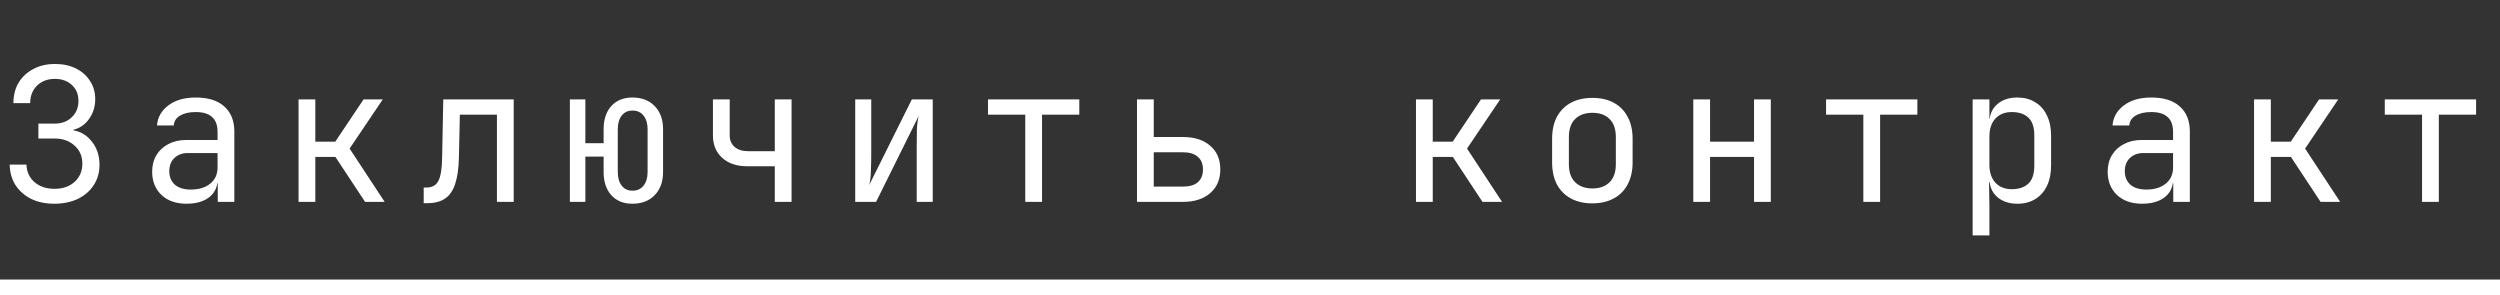
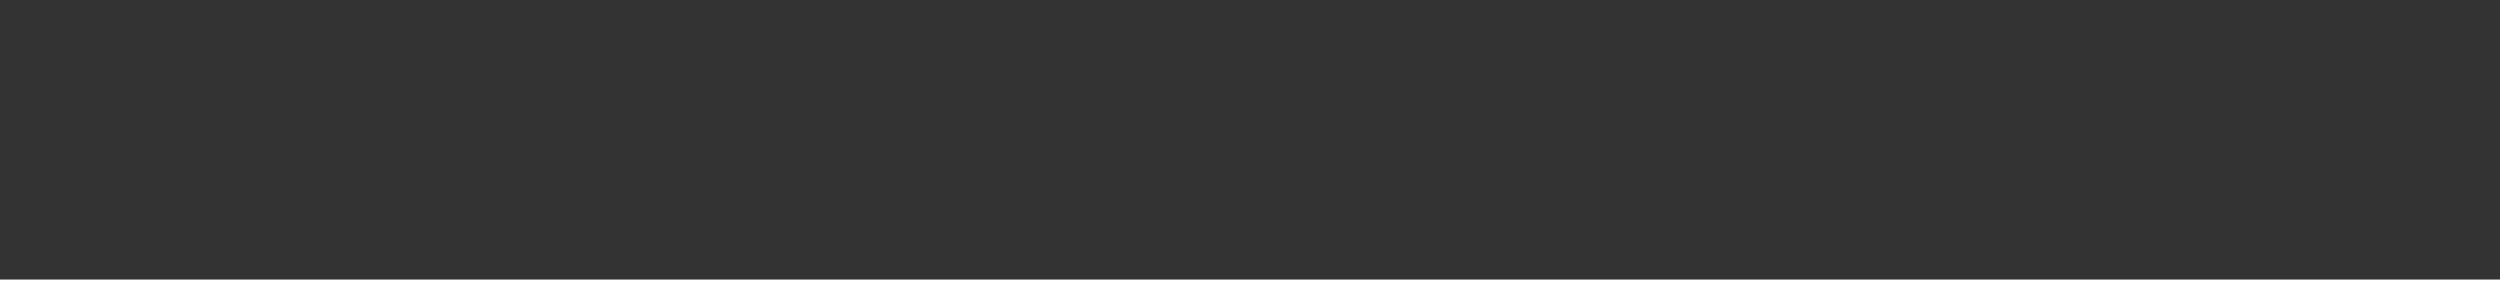
<svg xmlns="http://www.w3.org/2000/svg" width="161" height="19" viewBox="0 0 161 19" fill="none">
  <rect x="0" y="0" width="161" height="19" fill="#333333" stroke="none" />
-   <path d="M3.492 13.12C2.932 13.12 2.436 13.016 2.004 12.808C1.58 12.592 1.244 12.296 0.996 11.92C0.756 11.536 0.632 11.096 0.624 10.6H1.704C1.72 11.064 1.892 11.44 2.22 11.728C2.556 12.016 2.984 12.16 3.504 12.16C4.04 12.16 4.472 12.012 4.8 11.716C5.136 11.412 5.304 11.02 5.304 10.54C5.304 10.06 5.136 9.672 4.8 9.376C4.472 9.072 4.04 8.92 3.504 8.92H2.472V7.96H3.516C3.972 7.96 4.34 7.824 4.62 7.552C4.908 7.28 5.052 6.928 5.052 6.496C5.052 6.072 4.912 5.732 4.632 5.476C4.352 5.212 3.988 5.08 3.54 5.08C3.068 5.08 2.684 5.224 2.388 5.512C2.092 5.8 1.944 6.176 1.944 6.64H0.864C0.864 6.136 0.976 5.696 1.2 5.32C1.432 4.944 1.748 4.652 2.148 4.444C2.548 4.228 3.012 4.12 3.54 4.12C4.052 4.12 4.5 4.216 4.884 4.408C5.276 4.6 5.58 4.868 5.796 5.212C6.02 5.548 6.132 5.94 6.132 6.388C6.132 6.868 6 7.292 5.736 7.66C5.48 8.02 5.144 8.252 4.728 8.356V8.392C5.224 8.48 5.628 8.732 5.94 9.148C6.252 9.556 6.408 10.044 6.408 10.612C6.408 11.108 6.284 11.544 6.036 11.92C5.796 12.296 5.456 12.592 5.016 12.808C4.576 13.016 4.068 13.12 3.492 13.12ZM12.019 13.12C11.339 13.12 10.799 12.932 10.399 12.556C9.999 12.172 9.799 11.672 9.799 11.056C9.799 10.648 9.891 10.292 10.075 9.988C10.259 9.684 10.515 9.448 10.843 9.28C11.171 9.104 11.547 9.016 11.971 9.016H14.011V8.5C14.011 8.068 13.895 7.748 13.663 7.54C13.431 7.324 13.079 7.216 12.607 7.216C12.191 7.216 11.855 7.292 11.599 7.444C11.343 7.596 11.207 7.808 11.191 8.08H10.111C10.151 7.56 10.391 7.132 10.831 6.796C11.279 6.452 11.871 6.28 12.607 6.28C13.407 6.28 14.019 6.472 14.443 6.856C14.875 7.24 15.091 7.776 15.091 8.464V13H14.023V11.8H13.843L14.011 11.56C14.011 11.88 13.931 12.156 13.771 12.388C13.611 12.62 13.383 12.8 13.087 12.928C12.791 13.056 12.435 13.12 12.019 13.12ZM12.283 12.208C12.811 12.208 13.231 12.08 13.543 11.824C13.855 11.568 14.011 11.22 14.011 10.78V9.856H12.091C11.739 9.856 11.451 9.964 11.227 10.18C11.011 10.388 10.903 10.668 10.903 11.02C10.903 11.388 11.023 11.68 11.263 11.896C11.511 12.104 11.851 12.208 12.283 12.208ZM19.227 13V6.4H20.307V9.124H21.591L23.415 6.4H24.651L22.515 9.568L24.771 13H23.511L21.603 10.108H20.307V13H19.227ZM27.286 13.084V12.076H27.466C27.834 12.076 28.09 11.932 28.234 11.644C28.386 11.356 28.466 10.84 28.474 10.096L28.546 6.4H33.082V13H32.002V7.384H29.614L29.554 10.144C29.538 10.84 29.458 11.404 29.314 11.836C29.178 12.268 28.962 12.584 28.666 12.784C28.378 12.984 27.998 13.084 27.526 13.084H27.286ZM40.721 13.12C40.153 13.12 39.701 12.936 39.365 12.568C39.037 12.2 38.873 11.704 38.873 11.08V10.084H37.697V13H36.701V6.4H37.697V9.22H38.873V8.32C38.873 7.696 39.037 7.2 39.365 6.832C39.701 6.464 40.153 6.28 40.721 6.28C41.329 6.28 41.809 6.464 42.161 6.832C42.521 7.2 42.701 7.696 42.701 8.32V11.08C42.701 11.704 42.521 12.2 42.161 12.568C41.809 12.936 41.329 13.12 40.721 13.12ZM40.733 12.28C41.037 12.28 41.273 12.172 41.441 11.956C41.617 11.74 41.705 11.448 41.705 11.08V8.32C41.705 7.952 41.617 7.66 41.441 7.444C41.273 7.228 41.037 7.12 40.733 7.12C40.437 7.12 40.205 7.228 40.037 7.444C39.869 7.66 39.785 7.952 39.785 8.32V11.08C39.785 11.448 39.869 11.74 40.037 11.956C40.205 12.172 40.437 12.28 40.733 12.28ZM49.897 13V10.708H48.133C47.453 10.708 46.913 10.528 46.513 10.168C46.113 9.808 45.913 9.324 45.913 8.716V6.4H46.993V8.716C46.993 9.028 47.097 9.276 47.305 9.46C47.521 9.644 47.809 9.736 48.169 9.736H49.897V6.4H50.977V13H49.897ZM55.076 13V6.4H56.108V9.952C56.108 10.296 56.1 10.652 56.084 11.02C56.076 11.388 56.04 11.688 55.976 11.92L58.724 6.4H60.068V13H59.036V9.436C59.036 9.084 59.04 8.724 59.048 8.356C59.064 7.988 59.104 7.688 59.168 7.456L56.42 13H55.076ZM66.027 13V7.384H63.627V6.4H69.507V7.384H67.107V13H66.027ZM73.222 13V6.4H74.302V8.824H76.186C76.93 8.824 77.514 9.012 77.939 9.388C78.371 9.756 78.587 10.264 78.587 10.912C78.587 11.552 78.371 12.06 77.939 12.436C77.507 12.812 76.922 13 76.186 13H73.222ZM74.302 12.016H76.186C76.603 12.016 76.918 11.924 77.135 11.74C77.359 11.548 77.471 11.272 77.471 10.912C77.471 10.552 77.359 10.28 77.135 10.096C76.918 9.904 76.603 9.808 76.186 9.808H74.302V12.016ZM91.189 13V6.4H92.269V9.124H93.553L95.377 6.4H96.613L94.477 9.568L96.733 13H95.473L93.565 10.108H92.269V13H91.189ZM102.548 13.096C102.02 13.096 101.56 12.992 101.168 12.784C100.784 12.576 100.484 12.276 100.268 11.884C100.06 11.484 99.956 11.008 99.956 10.456V8.944C99.956 8.384 100.06 7.908 100.268 7.516C100.484 7.124 100.784 6.824 101.168 6.616C101.56 6.408 102.02 6.304 102.548 6.304C103.084 6.304 103.544 6.408 103.928 6.616C104.312 6.824 104.608 7.124 104.816 7.516C105.032 7.908 105.14 8.384 105.14 8.944V10.456C105.14 11.008 105.032 11.484 104.816 11.884C104.608 12.276 104.308 12.576 103.916 12.784C103.532 12.992 103.076 13.096 102.548 13.096ZM102.548 12.136C103.02 12.136 103.388 12.004 103.652 11.74C103.924 11.476 104.06 11.088 104.06 10.576V8.824C104.06 8.312 103.924 7.924 103.652 7.66C103.388 7.396 103.02 7.264 102.548 7.264C102.084 7.264 101.716 7.396 101.444 7.66C101.172 7.924 101.036 8.312 101.036 8.824V10.576C101.036 11.088 101.172 11.476 101.444 11.74C101.716 12.004 102.084 12.136 102.548 12.136ZM109.048 13V6.4H110.128V9.124H112.96V6.4H114.04V13H112.96V10.108H110.128V13H109.048ZM119.999 13V7.384H117.599V6.4H123.479V7.384H121.079V13H119.999ZM127.038 15.16V6.4H128.118V7.66H128.334L128.118 7.912C128.118 7.408 128.282 7.012 128.61 6.724C128.938 6.428 129.374 6.28 129.918 6.28C130.358 6.28 130.738 6.38 131.058 6.58C131.386 6.772 131.638 7.052 131.814 7.42C131.998 7.788 132.09 8.224 132.09 8.728V10.66C132.09 11.164 132.002 11.6 131.826 11.968C131.65 12.336 131.398 12.62 131.07 12.82C130.75 13.02 130.366 13.12 129.918 13.12C129.382 13.12 128.946 12.972 128.61 12.676C128.282 12.38 128.118 11.984 128.118 11.488L128.334 11.74H128.094L128.118 13.24V15.16H127.038ZM129.558 12.184C130.014 12.184 130.37 12.064 130.626 11.824C130.882 11.584 131.01 11.196 131.01 10.66V8.74C131.01 8.196 130.882 7.808 130.626 7.576C130.37 7.336 130.014 7.216 129.558 7.216C129.118 7.216 128.766 7.356 128.502 7.636C128.246 7.916 128.118 8.304 128.118 8.8V10.6C128.118 11.096 128.246 11.484 128.502 11.764C128.766 12.044 129.118 12.184 129.558 12.184ZM137.954 13.12C137.274 13.12 136.734 12.932 136.334 12.556C135.934 12.172 135.734 11.672 135.734 11.056C135.734 10.648 135.826 10.292 136.01 9.988C136.194 9.684 136.45 9.448 136.778 9.28C137.106 9.104 137.482 9.016 137.906 9.016H139.946V8.5C139.946 8.068 139.83 7.748 139.598 7.54C139.366 7.324 139.014 7.216 138.542 7.216C138.126 7.216 137.79 7.292 137.534 7.444C137.278 7.596 137.142 7.808 137.126 8.08H136.046C136.086 7.56 136.326 7.132 136.766 6.796C137.214 6.452 137.806 6.28 138.542 6.28C139.342 6.28 139.954 6.472 140.378 6.856C140.81 7.24 141.026 7.776 141.026 8.464V13H139.958V11.8H139.778L139.946 11.56C139.946 11.88 139.866 12.156 139.706 12.388C139.546 12.62 139.318 12.8 139.022 12.928C138.726 13.056 138.37 13.12 137.954 13.12ZM138.218 12.208C138.746 12.208 139.166 12.08 139.478 11.824C139.79 11.568 139.946 11.22 139.946 10.78V9.856H138.026C137.674 9.856 137.386 9.964 137.162 10.18C136.946 10.388 136.838 10.668 136.838 11.02C136.838 11.388 136.958 11.68 137.198 11.896C137.446 12.104 137.786 12.208 138.218 12.208ZM145.161 13V6.4H146.241V9.124H147.525L149.349 6.4H150.585L148.449 9.568L150.705 13H149.445L147.537 10.108H146.241V13H145.161ZM155.98 13V7.384H153.58V6.4H159.46V7.384H157.06V13H155.98Z" fill="white" />
  <line x1="1.64073e-07" y1="18.503" x2="161" y2="18.503" stroke="white" />
</svg>